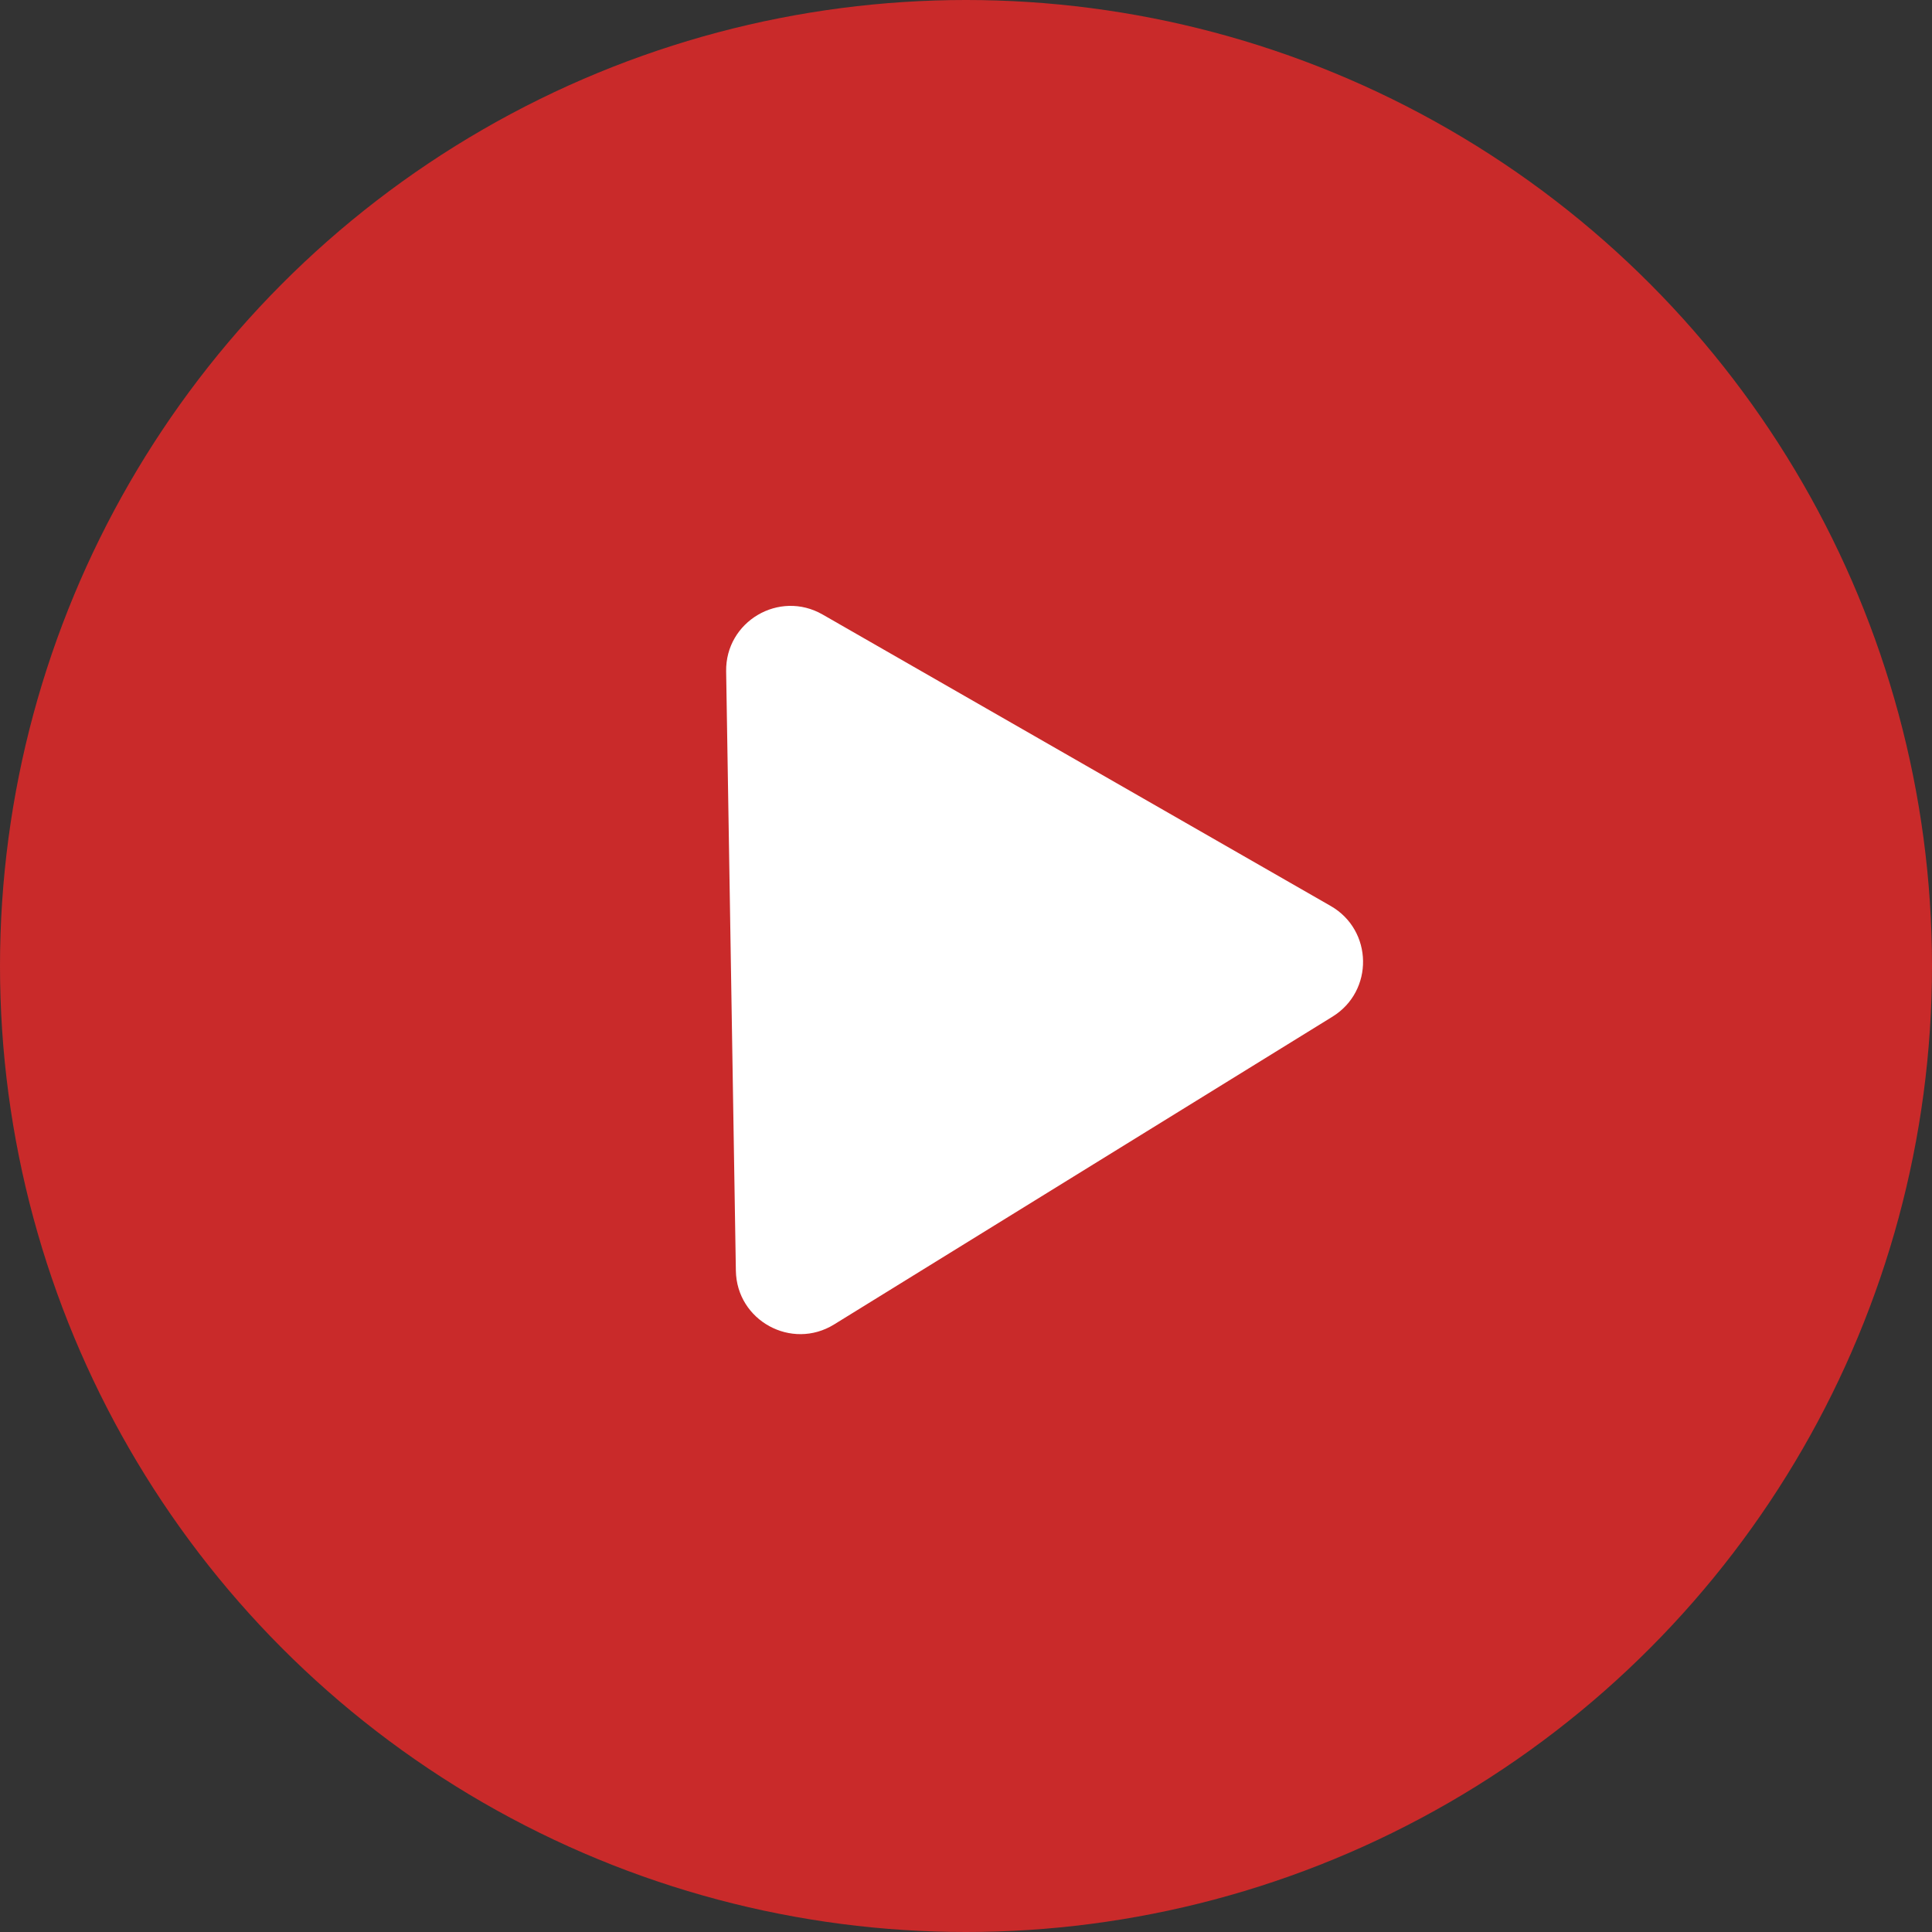
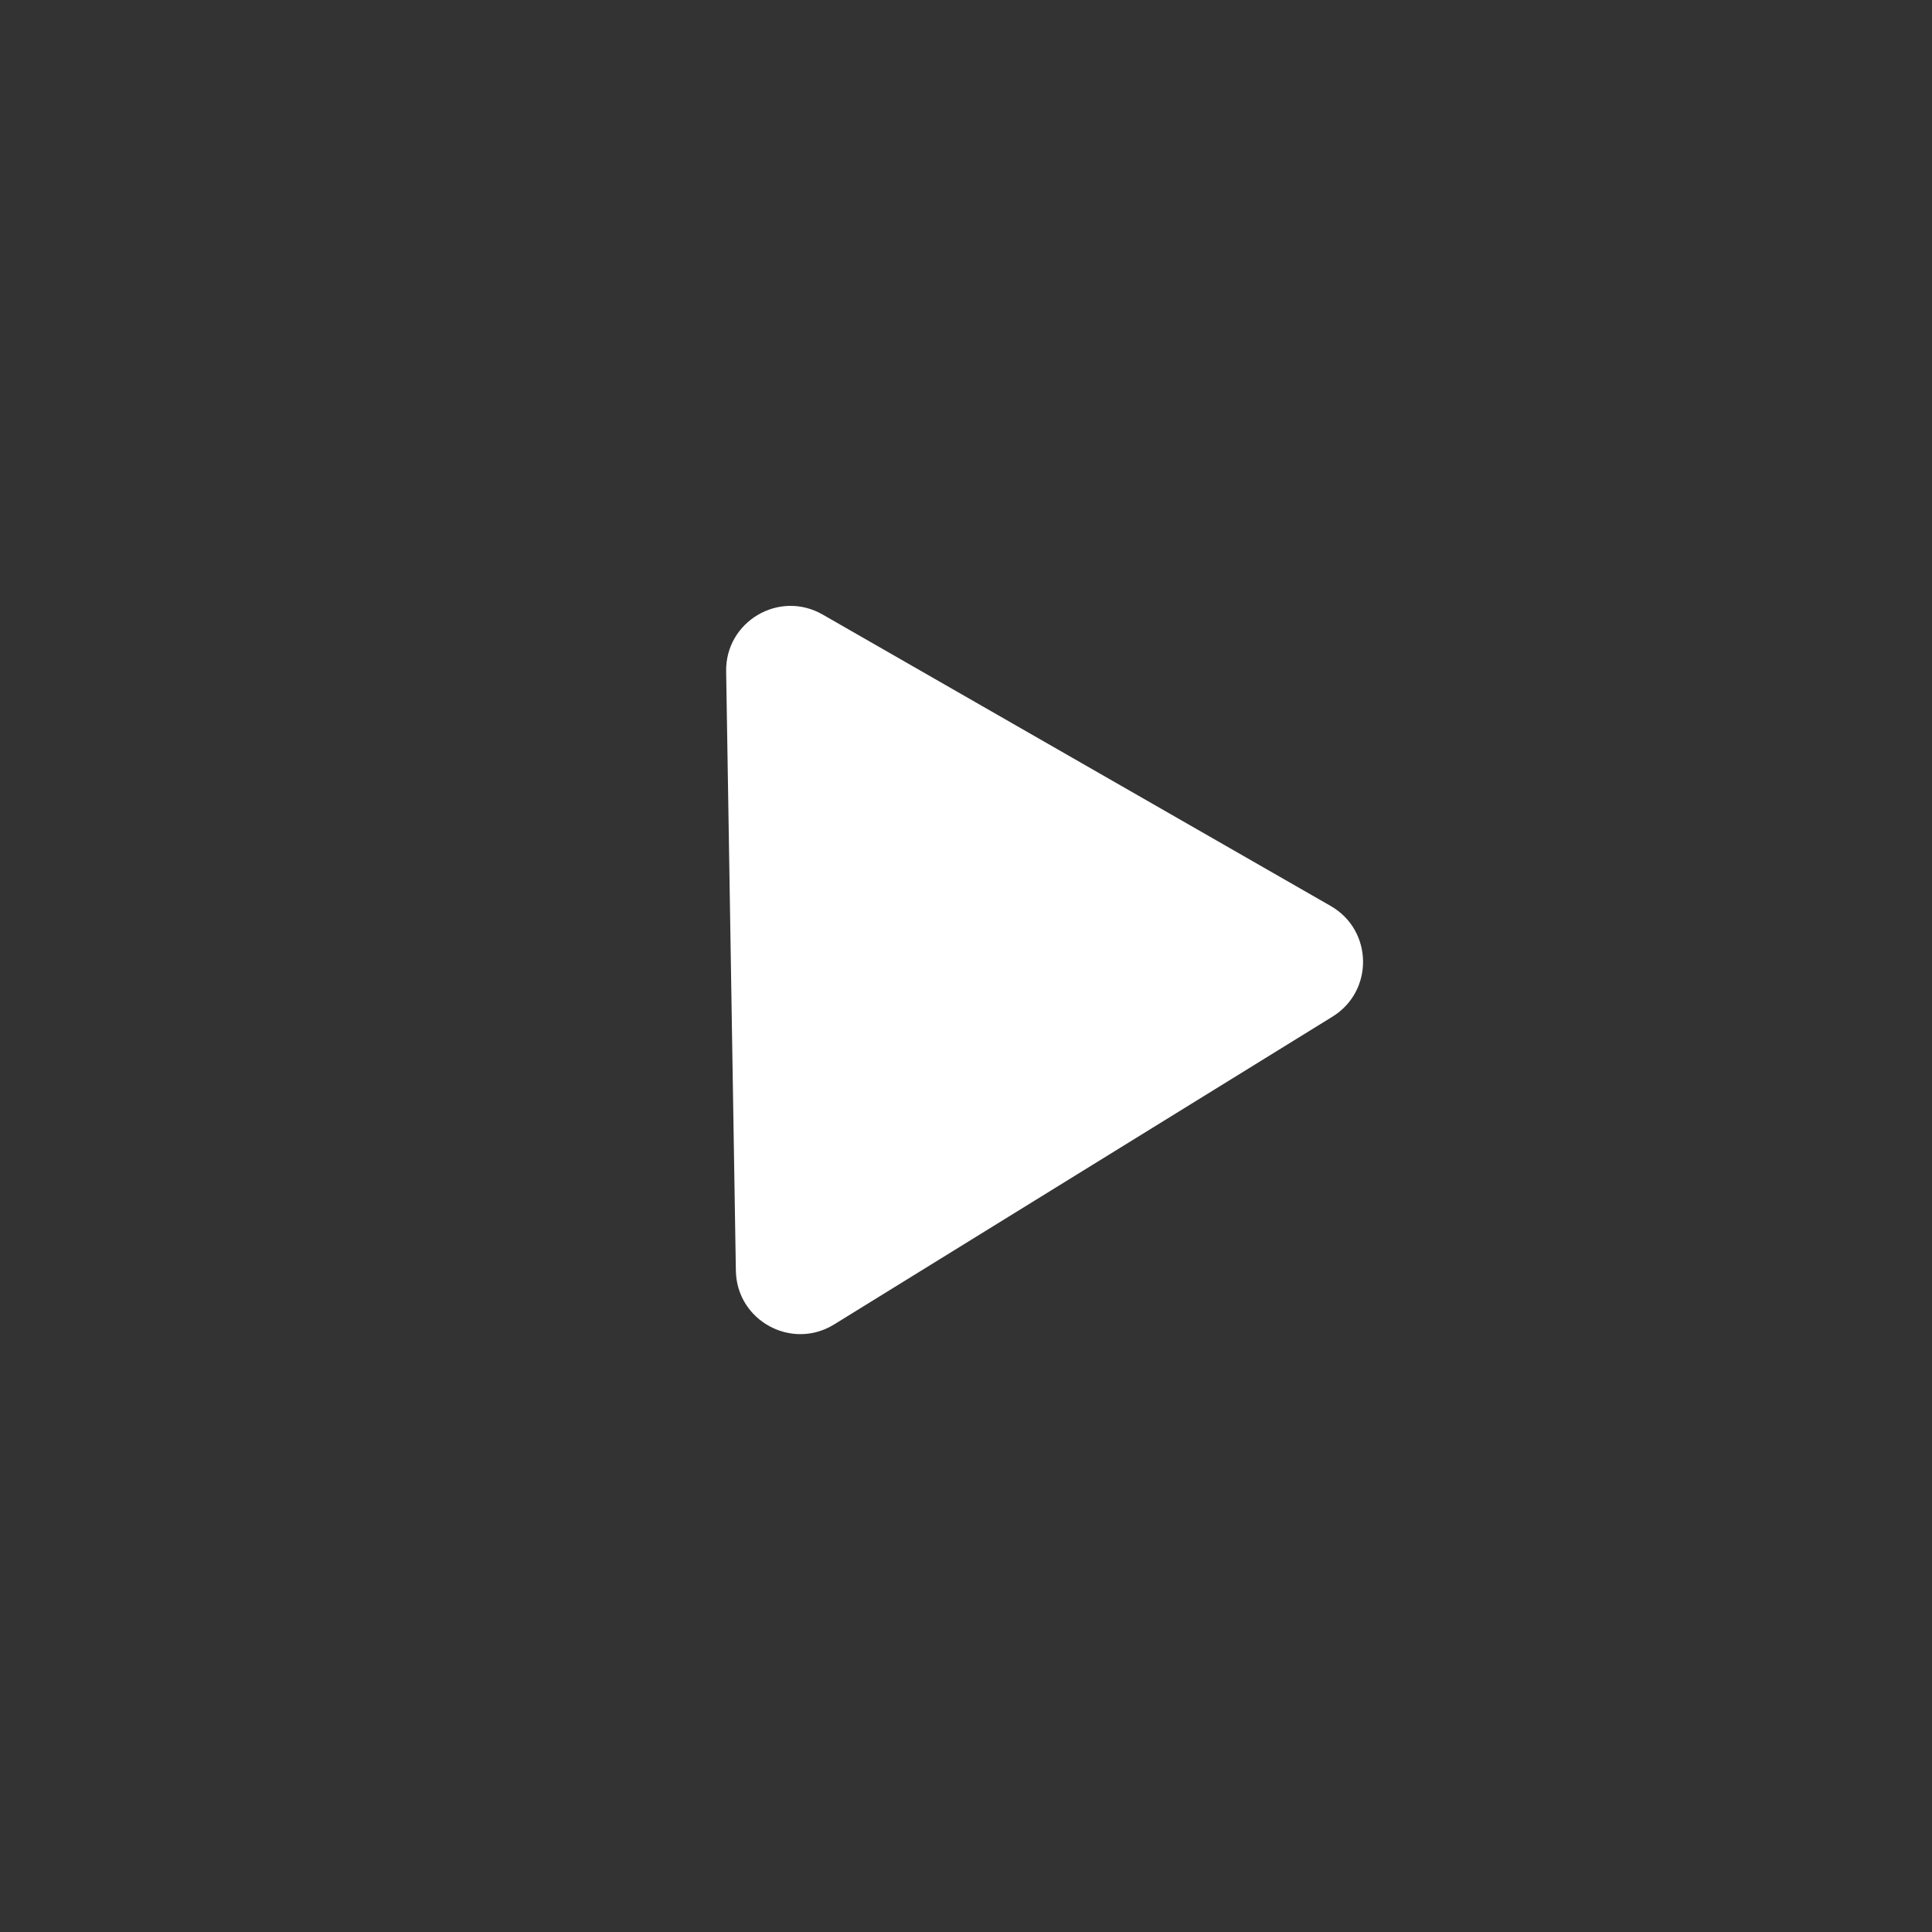
<svg xmlns="http://www.w3.org/2000/svg" width="60" height="60" viewBox="0 0 60 60" fill="none">
  <rect x="0" y="0" width="60" height="60" fill="#333333" stroke="none" />
-   <circle cx="30" cy="30" r="30" fill="#C92A2A" />
  <path d="M41.326 28.136C42.641 28.89 42.672 30.776 41.382 31.573L25.904 41.132C24.584 41.947 22.878 41.014 22.853 39.462L22.551 20.851C22.526 19.3 24.2 18.312 25.546 19.084L41.326 28.136Z" fill="white" />
</svg>